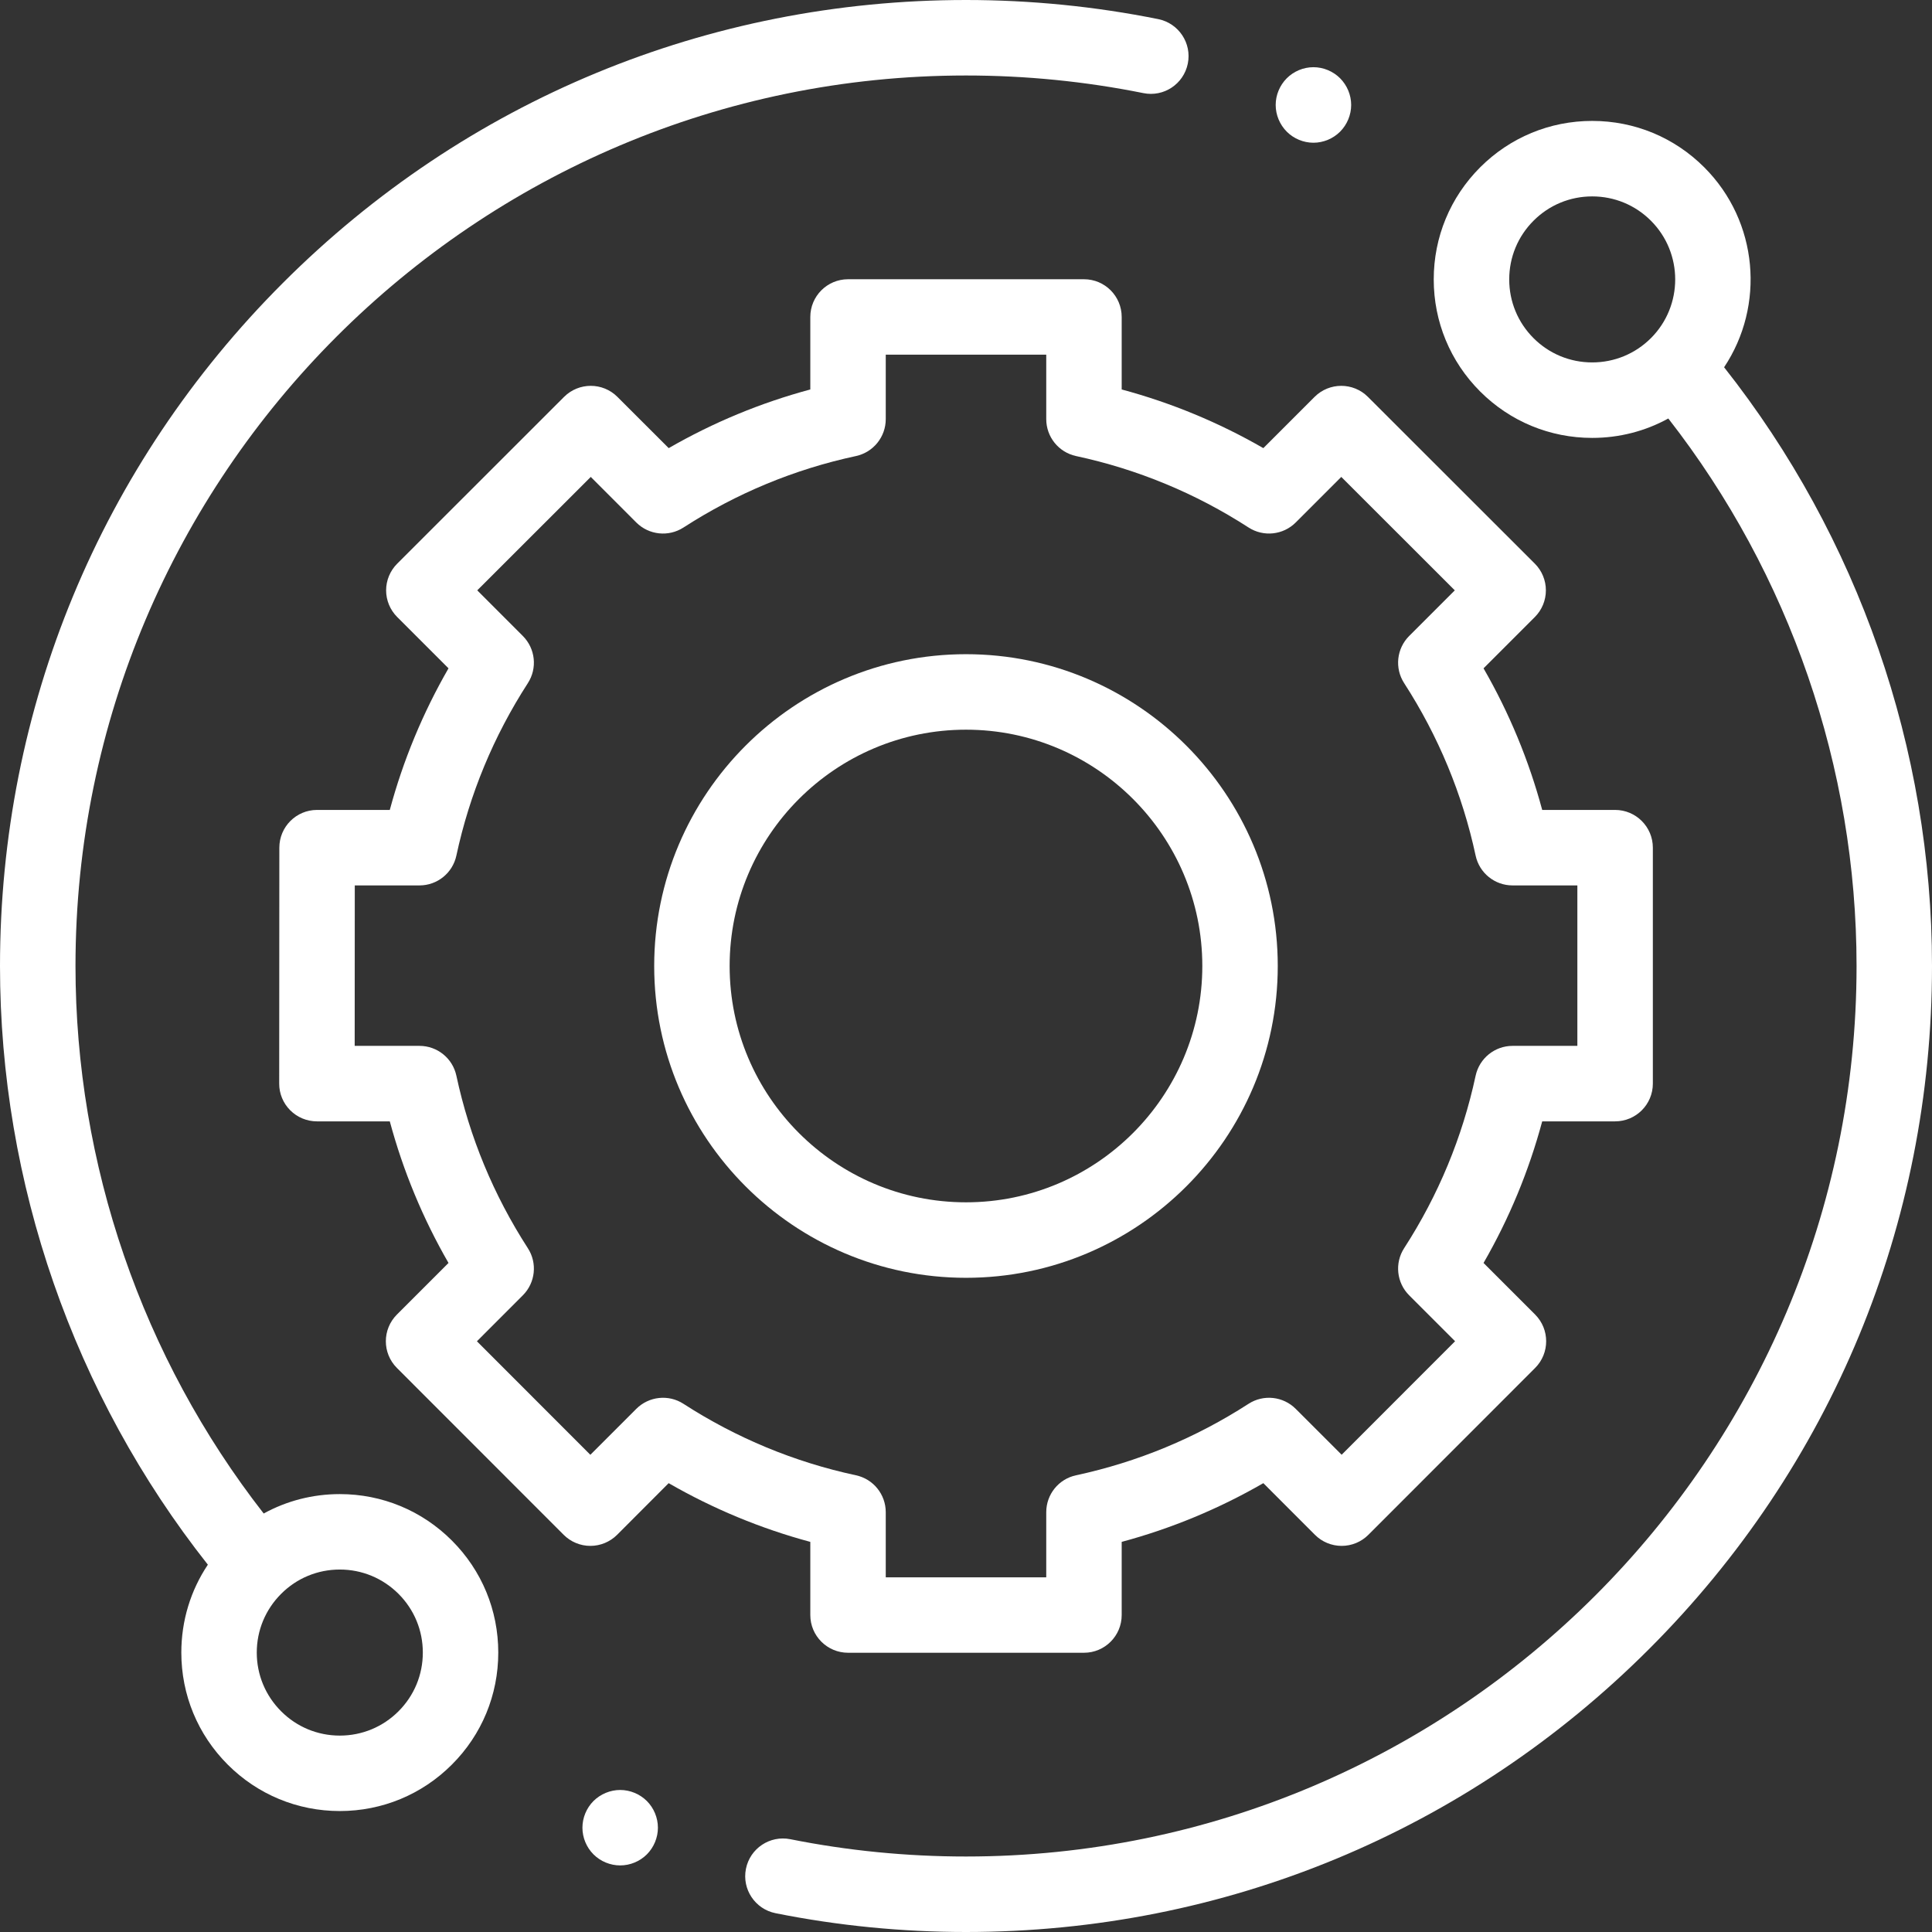
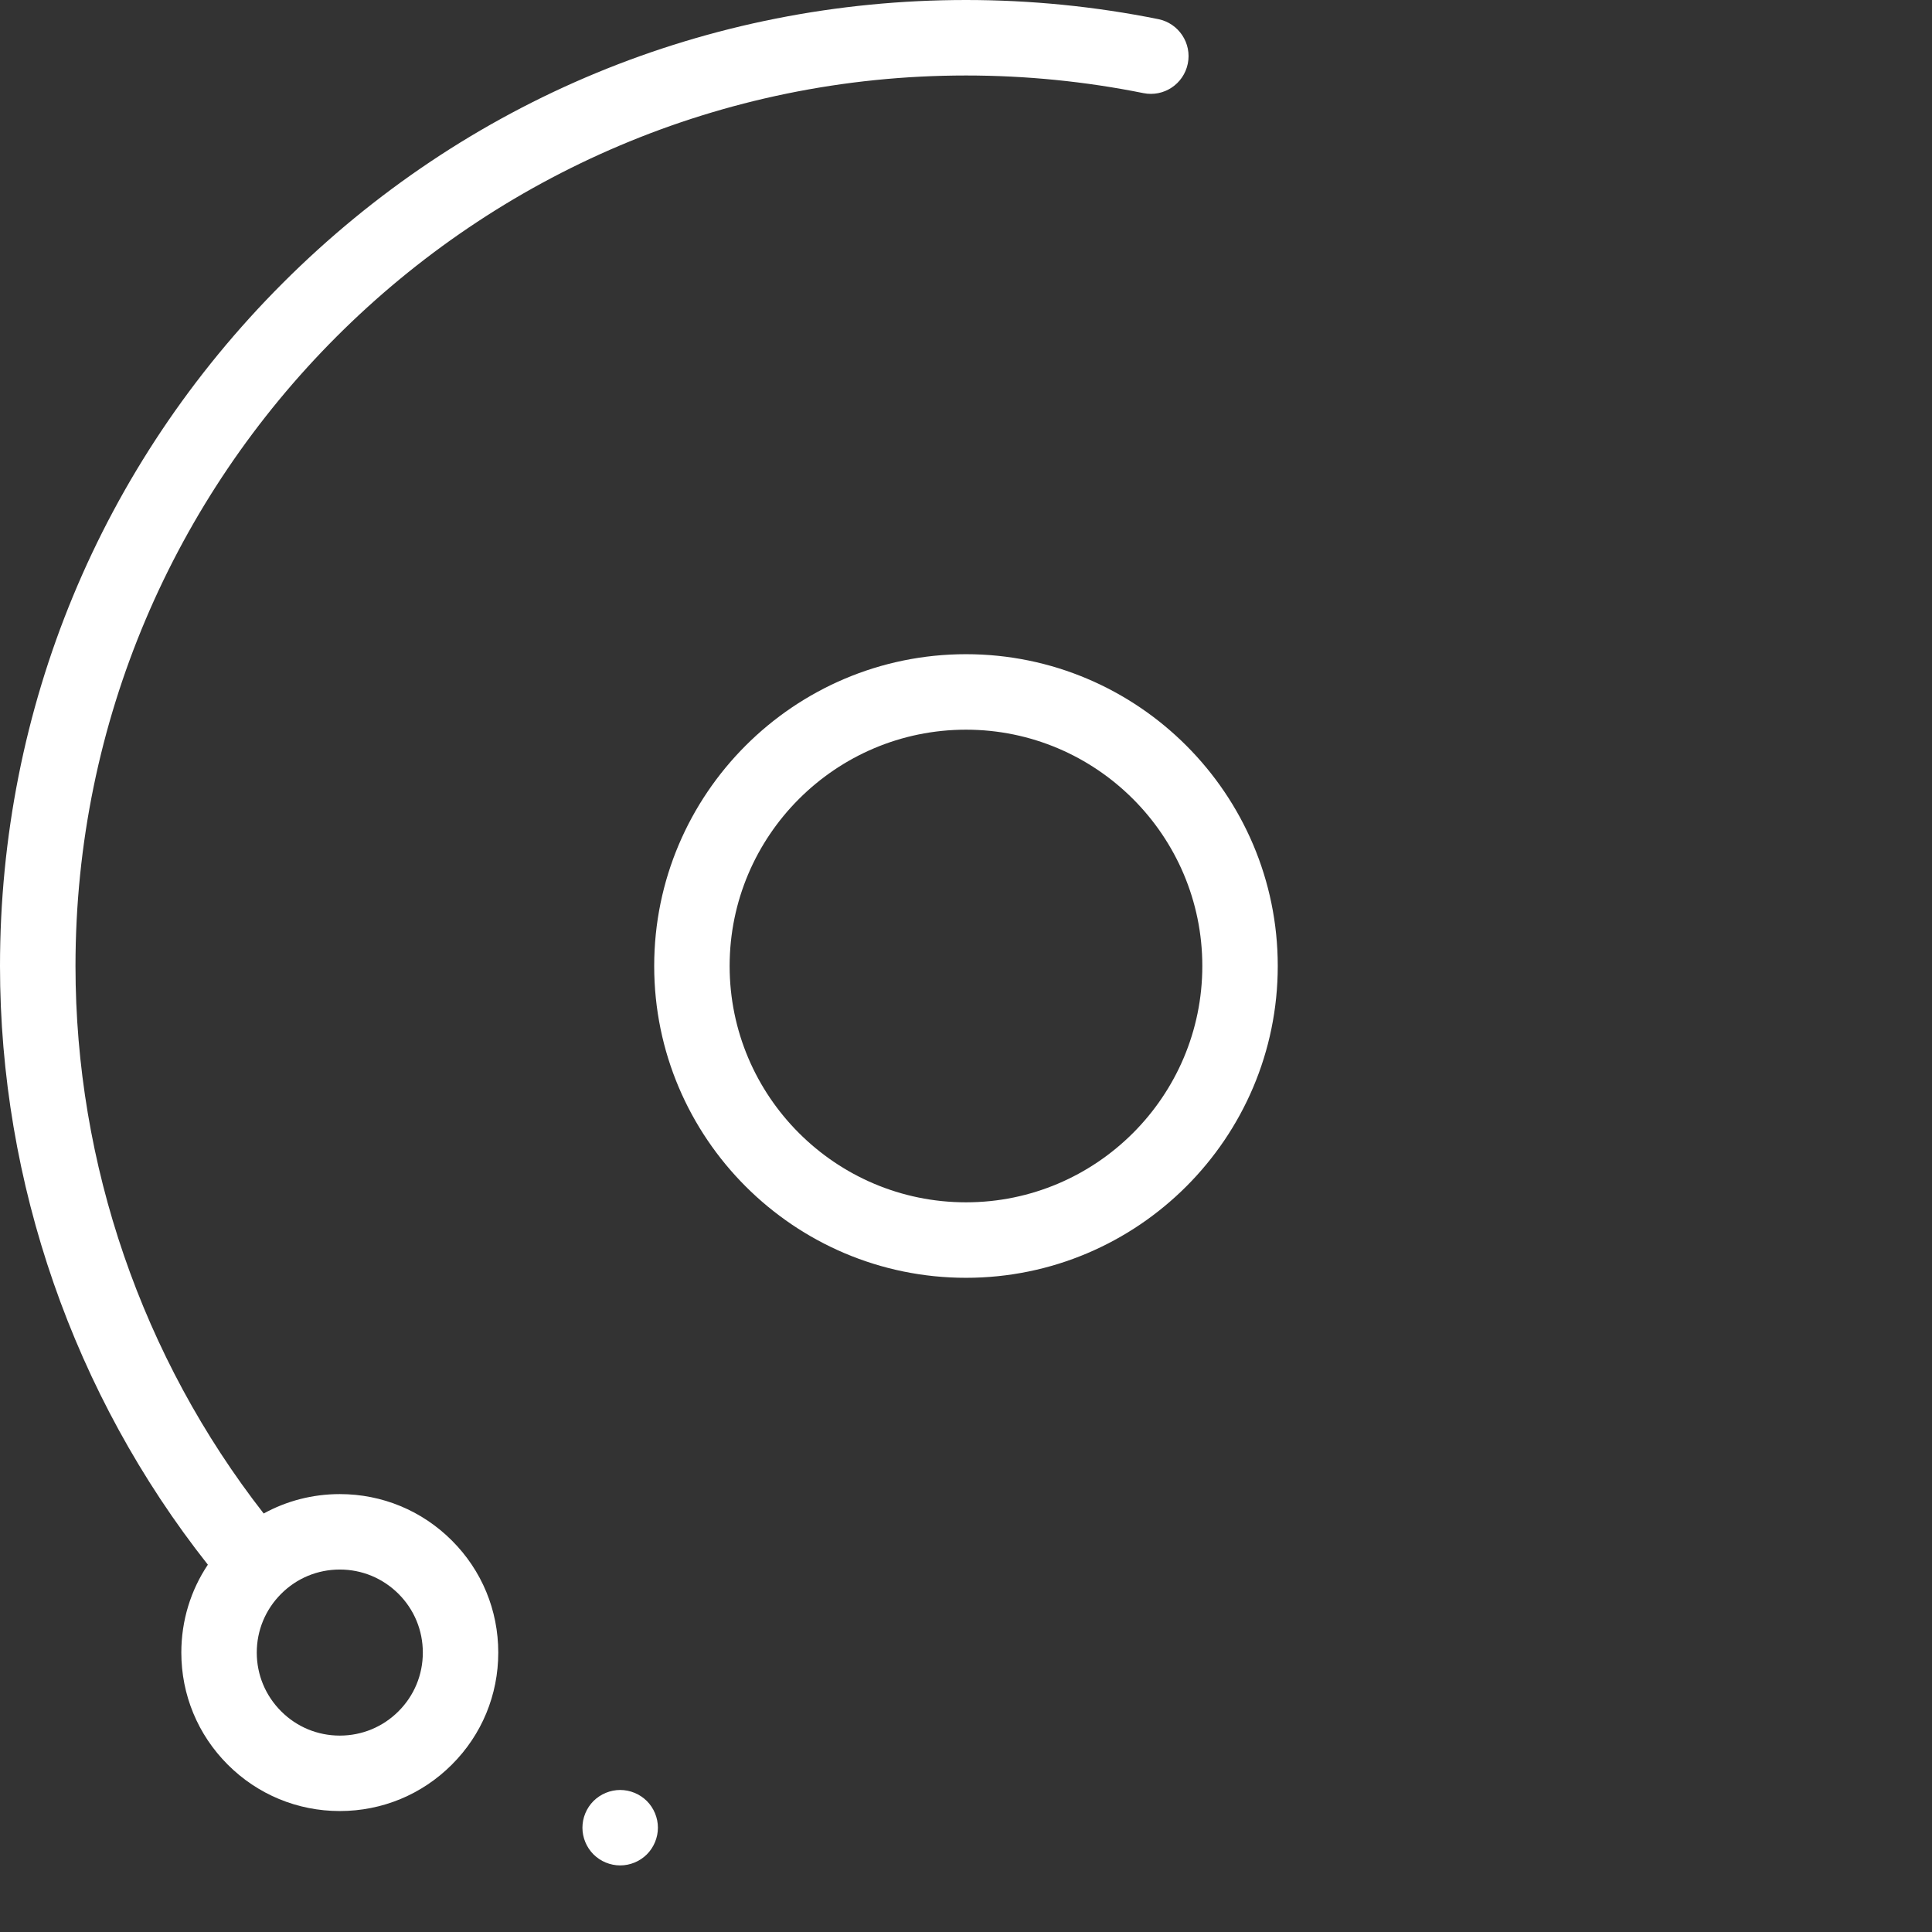
<svg xmlns="http://www.w3.org/2000/svg" width="41" height="41" viewBox="0 0 41 41" fill="none">
  <rect x="0" y="0" width="41" height="41" fill="#333333" stroke="none" />
  <g clip-path="url(#clip0_2080_966)">
    <path d="M7.211 31.707C6.637 31.707 6.085 31.85 5.596 32.119C3.017 28.813 1.602 24.707 1.602 20.5C1.602 10.079 10.079 1.602 20.5 1.602C21.767 1.602 23.033 1.728 24.264 1.976C24.697 2.064 25.119 1.784 25.207 1.35C25.295 0.917 25.014 0.494 24.581 0.406C23.246 0.137 21.873 0 20.5 0C15.024 0 9.876 2.132 6.004 6.004C2.132 9.876 0 15.024 0 20.5C0 25.106 1.564 29.601 4.411 33.205C4.045 33.752 3.848 34.396 3.848 35.07C3.848 35.968 4.198 36.813 4.833 37.448C5.468 38.083 6.313 38.433 7.211 38.433C8.109 38.433 8.954 38.083 9.589 37.448C10.225 36.813 10.574 35.968 10.574 35.07C10.574 34.172 10.225 33.327 9.589 32.692C8.954 32.057 8.109 31.707 7.211 31.707ZM8.457 36.316C8.124 36.649 7.682 36.832 7.211 36.832C6.741 36.832 6.298 36.649 5.966 36.316C5.633 35.983 5.449 35.541 5.449 35.07C5.449 34.599 5.633 34.157 5.966 33.824C6.298 33.491 6.741 33.308 7.211 33.308C7.682 33.308 8.124 33.492 8.457 33.824C8.79 34.157 8.973 34.599 8.973 35.07C8.973 35.541 8.79 35.983 8.457 36.316Z" fill="white" />
-     <path d="M36.588 7.794C37.459 6.488 37.319 4.703 36.167 3.551C35.532 2.916 34.688 2.566 33.789 2.566C32.891 2.566 32.046 2.916 31.411 3.551C30.776 4.187 30.426 5.031 30.426 5.93C30.426 6.828 30.776 7.673 31.411 8.308C32.046 8.943 32.891 9.293 33.789 9.293C34.363 9.293 34.915 9.15 35.404 8.881C37.983 12.187 39.399 16.293 39.399 20.5C39.399 30.921 30.921 39.398 20.5 39.398C19.246 39.398 17.992 39.275 16.773 39.031C16.339 38.944 15.917 39.225 15.83 39.659C15.743 40.093 16.025 40.514 16.458 40.601C17.78 40.866 19.14 41 20.5 41C25.976 41 31.124 38.867 34.996 34.995C38.868 31.124 41 25.976 41 20.5C41 15.893 39.436 11.398 36.588 7.794ZM32.544 7.176C32.211 6.843 32.028 6.4 32.028 5.93C32.028 5.459 32.211 5.017 32.544 4.684C32.876 4.351 33.319 4.168 33.789 4.168C34.26 4.168 34.702 4.351 35.035 4.684C35.722 5.371 35.722 6.489 35.035 7.176C34.702 7.508 34.26 7.691 33.789 7.691C33.318 7.691 32.876 7.508 32.544 7.176Z" fill="white" />
-     <path d="M17.196 34.273C17.196 34.716 17.555 35.074 17.997 35.074H23.004C23.446 35.074 23.804 34.716 23.804 34.273V32.721C24.857 32.438 25.864 32.02 26.81 31.475L27.906 32.572C28.056 32.722 28.26 32.806 28.472 32.806C28.684 32.806 28.889 32.722 29.039 32.571L32.578 29.03C32.89 28.717 32.89 28.21 32.578 27.897L31.483 26.802C32.028 25.857 32.445 24.85 32.728 23.797H34.275C34.717 23.797 35.076 23.439 35.076 22.996V17.989C35.076 17.547 34.717 17.188 34.275 17.188H32.728C32.445 16.136 32.028 15.129 31.483 14.183L32.572 13.094C32.722 12.944 32.806 12.74 32.806 12.528C32.806 12.316 32.722 12.111 32.571 11.961L29.029 8.422C28.717 8.11 28.21 8.11 27.897 8.423L26.81 9.51C25.864 8.965 24.857 8.548 23.804 8.265V6.727C23.804 6.284 23.446 5.926 23.004 5.926H17.997C17.555 5.926 17.196 6.284 17.196 6.727V8.265C16.143 8.548 15.137 8.965 14.191 9.51L13.103 8.423C12.791 8.11 12.284 8.11 11.971 8.422L8.429 11.962C8.279 12.112 8.194 12.316 8.194 12.528C8.194 12.74 8.279 12.944 8.429 13.094L9.518 14.183C8.973 15.129 8.556 16.135 8.272 17.188H6.728C6.286 17.188 5.928 17.547 5.928 17.989L5.925 22.996C5.924 23.208 6.009 23.412 6.159 23.562C6.309 23.712 6.513 23.797 6.726 23.797H8.272C8.556 24.85 8.973 25.857 9.518 26.802L8.423 27.897C8.11 28.21 8.11 28.717 8.423 29.03L11.962 32.571C12.112 32.721 12.316 32.806 12.528 32.806H12.528C12.741 32.806 12.944 32.722 13.095 32.572L14.19 31.475C15.137 32.02 16.143 32.438 17.196 32.721V34.273ZM14.504 29.791C14.188 29.586 13.771 29.631 13.503 29.898L12.528 30.873L10.121 28.464L11.095 27.489C11.362 27.223 11.407 26.805 11.202 26.489C10.476 25.365 9.965 24.134 9.685 22.828C9.606 22.459 9.28 22.195 8.902 22.195H7.527L7.529 18.79H8.902C9.28 18.79 9.606 18.526 9.685 18.157C9.965 16.852 10.476 15.621 11.202 14.497C11.407 14.18 11.362 13.763 11.095 13.496L10.128 12.528L12.537 10.121L13.503 11.088C13.771 11.355 14.187 11.399 14.504 11.195C15.628 10.469 16.859 9.958 18.165 9.678C18.534 9.598 18.797 9.272 18.797 8.895V7.527H22.203V8.895C22.203 9.272 22.466 9.598 22.835 9.678C24.141 9.958 25.372 10.468 26.496 11.194C26.813 11.399 27.23 11.355 27.497 11.088L28.464 10.121L30.873 12.528L29.905 13.496C29.638 13.763 29.593 14.18 29.798 14.497C30.524 15.621 31.035 16.852 31.315 18.157C31.394 18.526 31.721 18.79 32.098 18.79H33.474V22.195H32.098C31.721 22.195 31.395 22.459 31.315 22.828C31.035 24.133 30.524 25.365 29.798 26.488C29.593 26.805 29.638 27.223 29.905 27.489L30.879 28.463L28.472 30.872L27.497 29.898C27.23 29.631 26.813 29.586 26.496 29.791C25.372 30.517 24.141 31.027 22.835 31.308C22.466 31.387 22.203 31.713 22.203 32.091V33.473H18.797V32.091C18.797 31.714 18.534 31.387 18.165 31.308C16.86 31.028 15.628 30.517 14.504 29.791Z" fill="white" />
    <path d="M27.116 20.5C27.116 16.852 24.148 13.883 20.5 13.883C16.851 13.883 13.883 16.852 13.883 20.5C13.883 24.149 16.851 27.117 20.5 27.117C24.148 27.117 27.116 24.149 27.116 20.5ZM15.484 20.5C15.484 17.735 17.734 15.485 20.5 15.485C23.265 15.485 25.515 17.735 25.515 20.5C25.515 23.265 23.265 25.515 20.5 25.515C17.734 25.515 15.484 23.266 15.484 20.5Z" fill="white" />
-     <path d="M27.873 3.029C28.084 3.029 28.29 2.943 28.439 2.794C28.588 2.644 28.674 2.438 28.674 2.227C28.674 2.017 28.588 1.811 28.439 1.661C28.29 1.512 28.084 1.426 27.873 1.426C27.662 1.426 27.456 1.512 27.307 1.661C27.158 1.811 27.072 2.017 27.072 2.227C27.072 2.439 27.158 2.644 27.307 2.794C27.456 2.943 27.662 3.029 27.873 3.029Z" fill="white" />
    <path d="M13.161 37.986C12.951 37.986 12.744 38.072 12.595 38.22C12.446 38.369 12.36 38.576 12.36 38.787C12.36 38.998 12.446 39.204 12.595 39.353C12.744 39.502 12.951 39.587 13.161 39.587C13.372 39.587 13.578 39.502 13.727 39.353C13.876 39.204 13.962 38.997 13.962 38.787C13.962 38.576 13.876 38.369 13.727 38.22C13.578 38.072 13.372 37.986 13.161 37.986Z" fill="white" />
  </g>
  <defs>
    <clipPath id="clip0_2080_966">
      <rect width="41" height="41" fill="white" />
    </clipPath>
  </defs>
</svg>